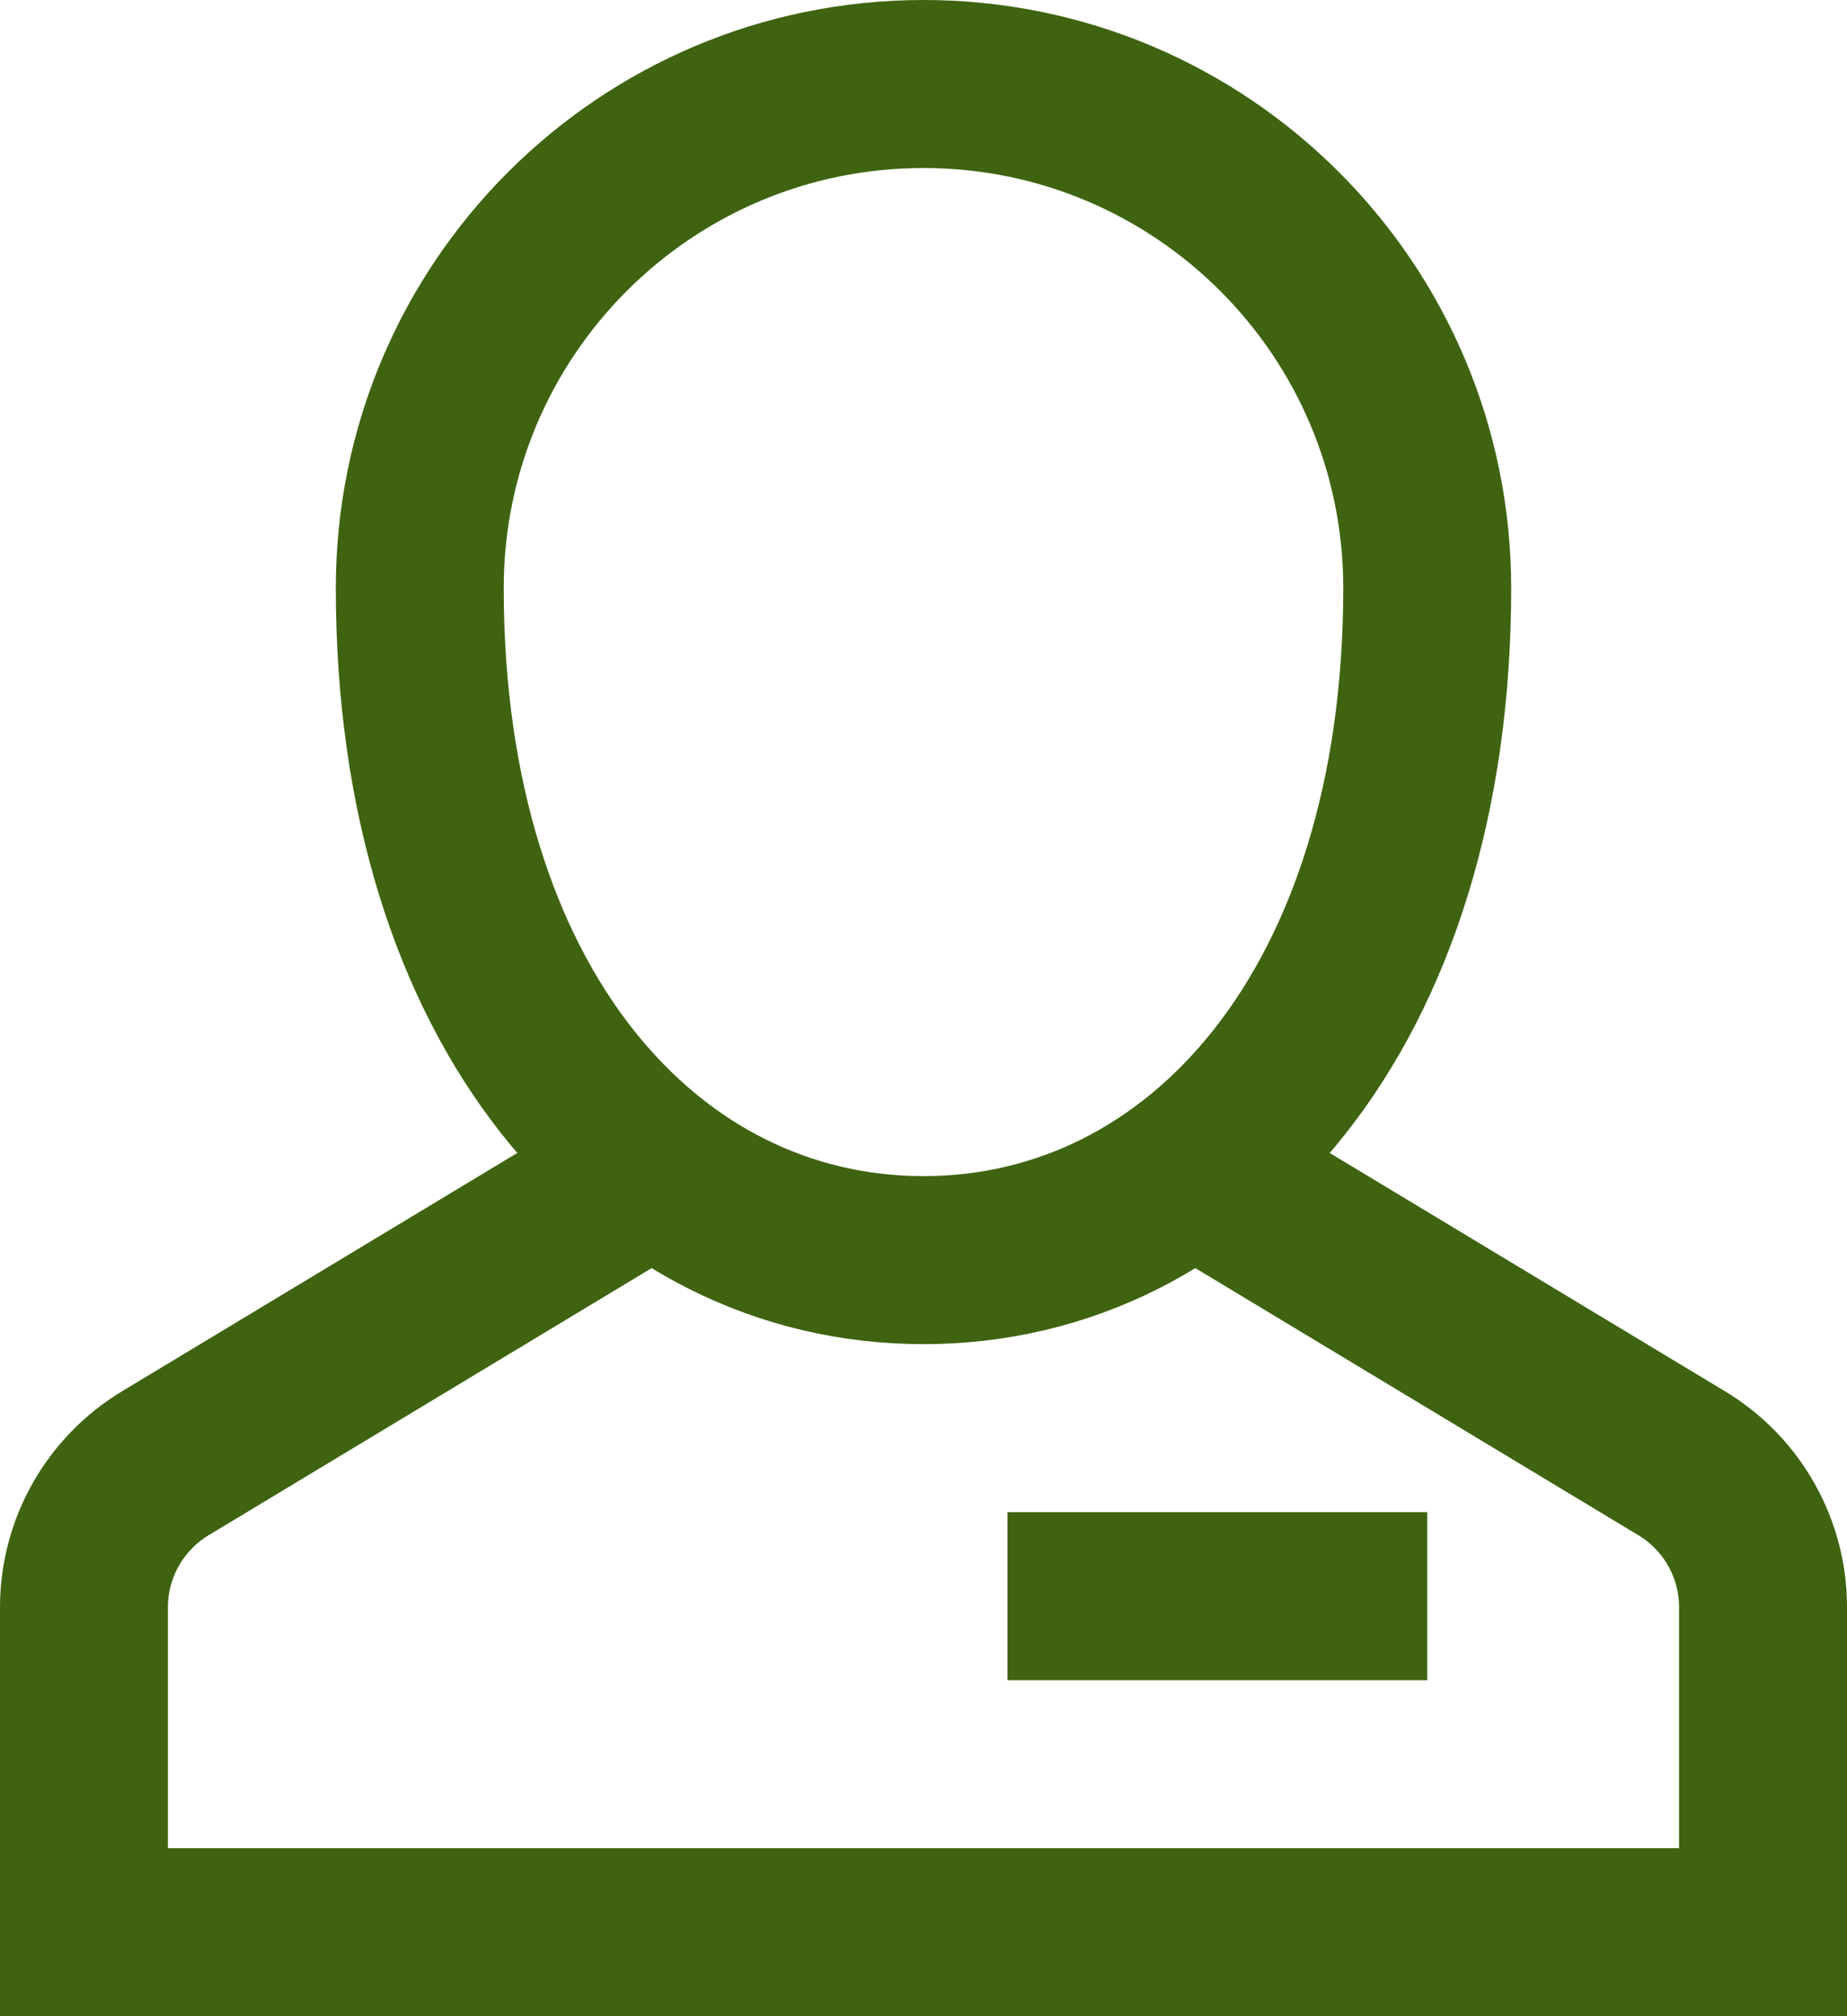
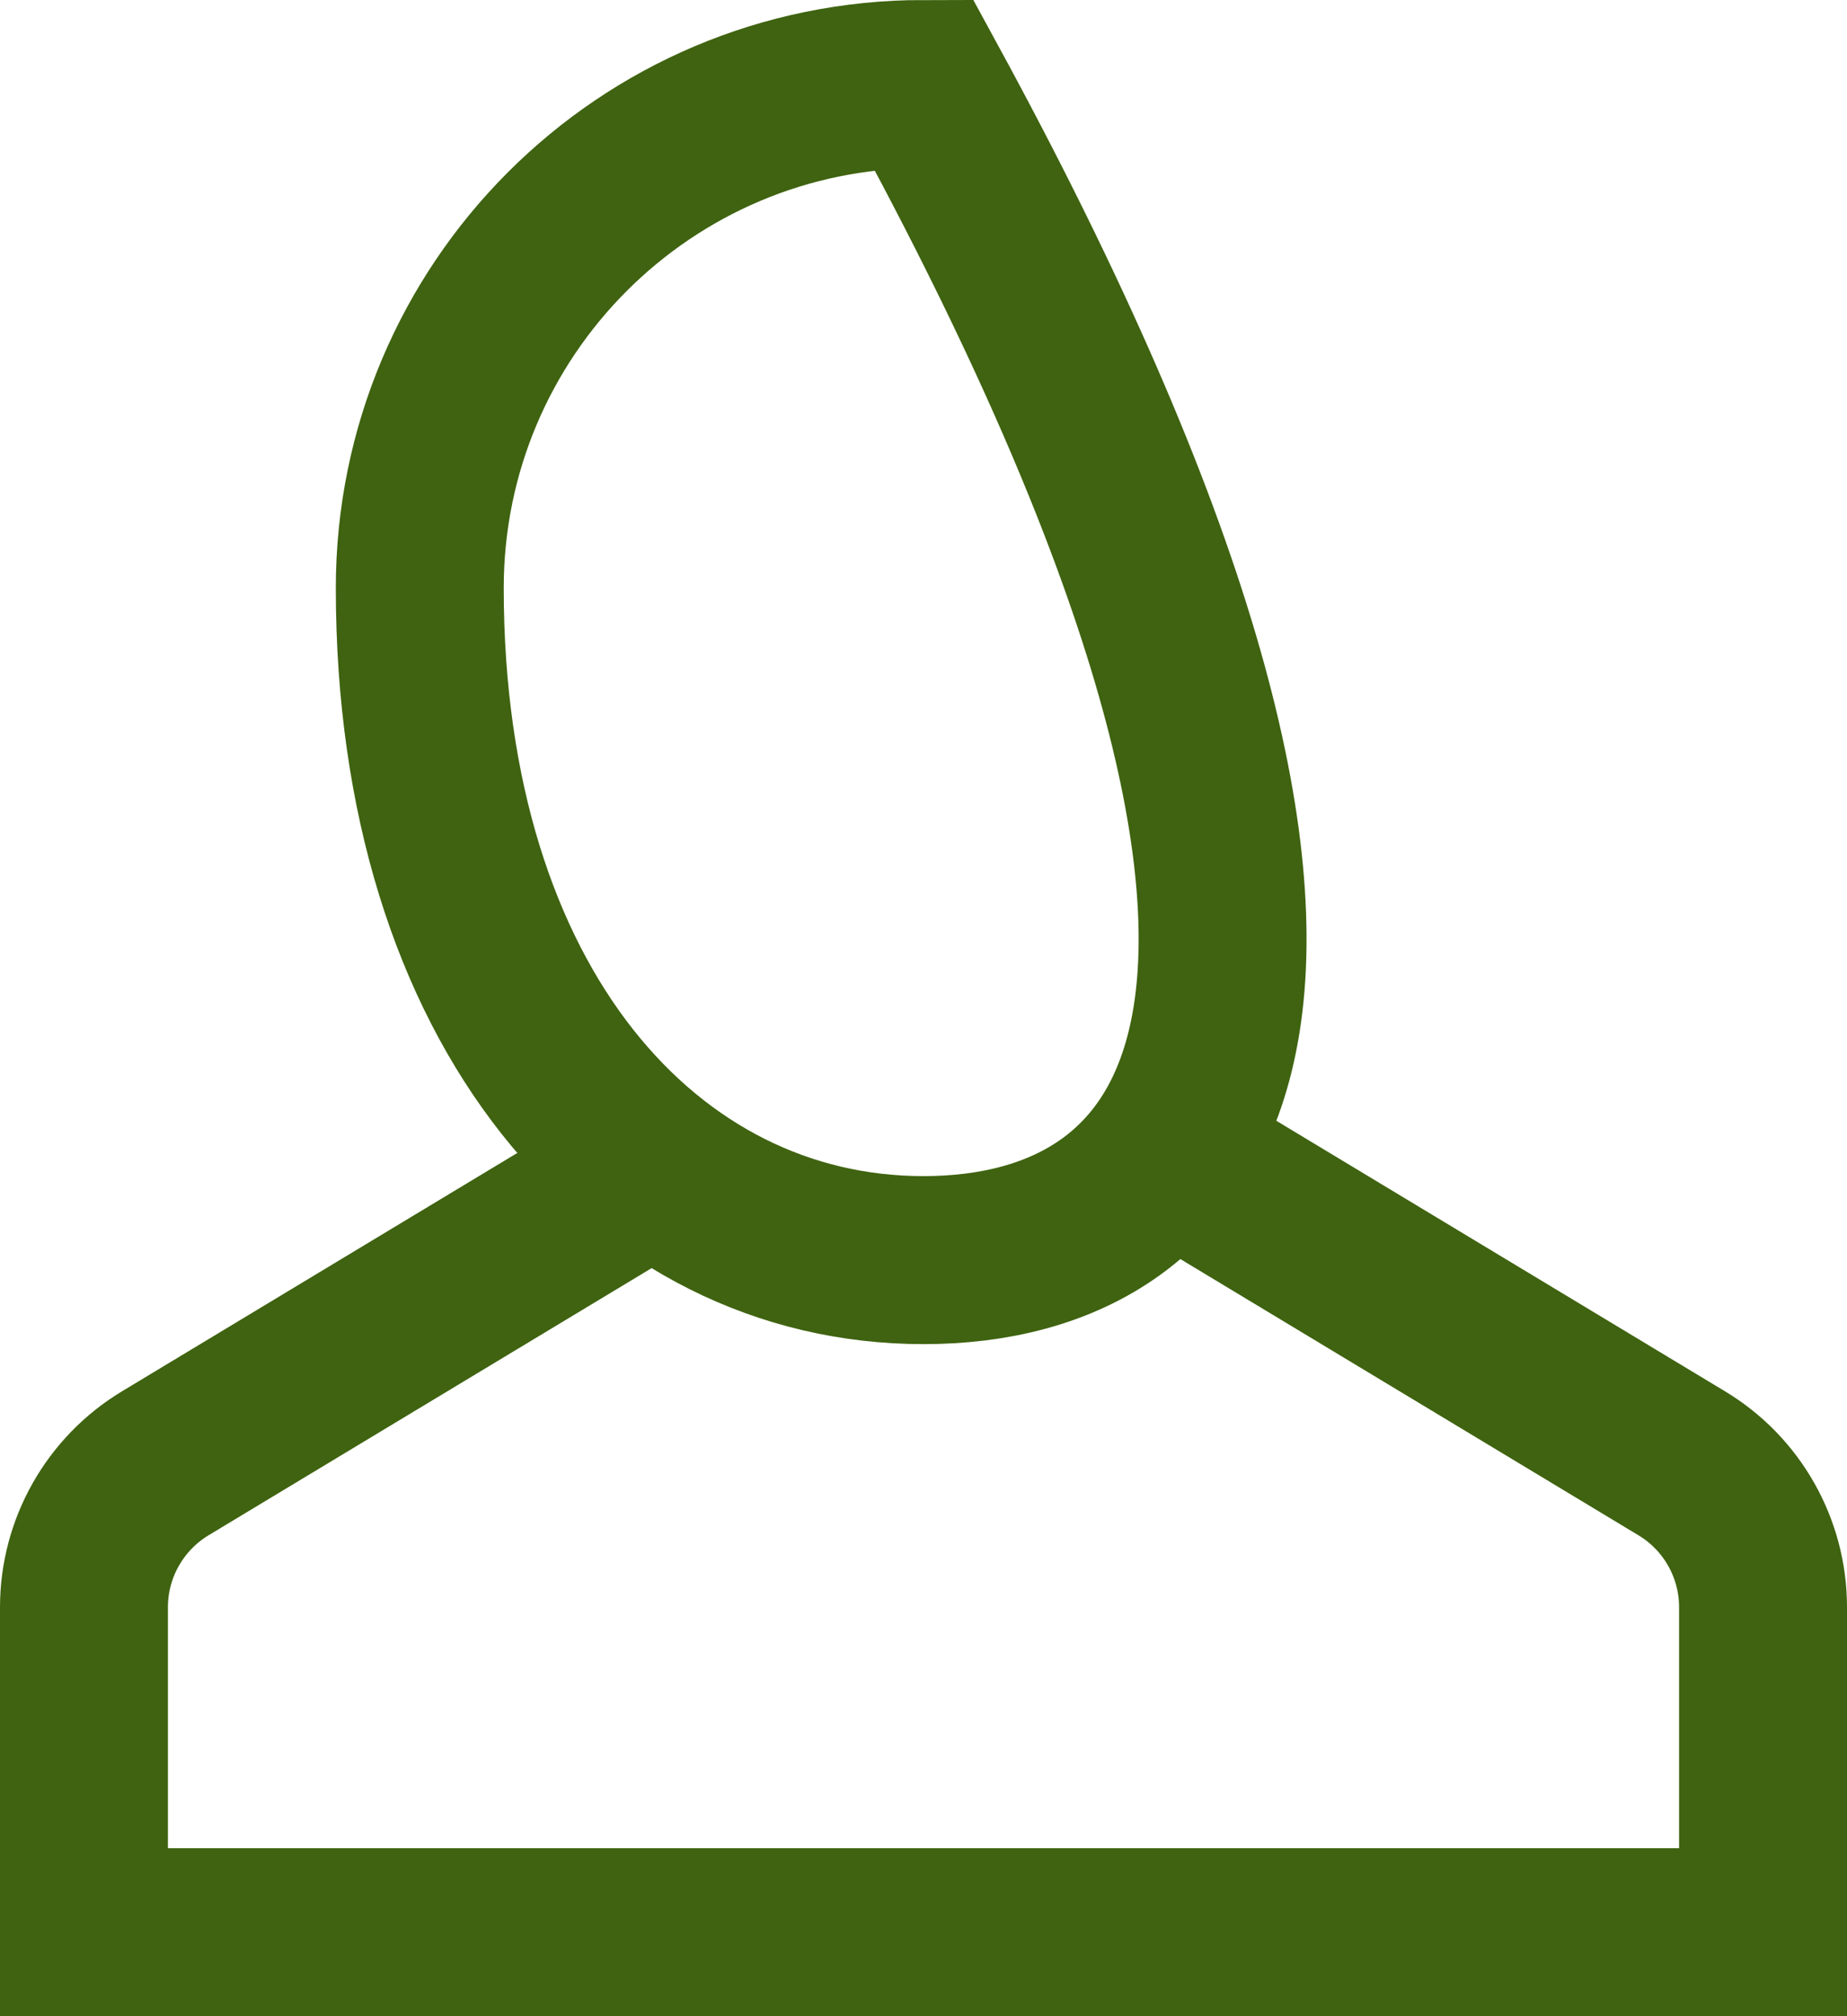
<svg xmlns="http://www.w3.org/2000/svg" width="22px" height="24px" viewBox="0 0 22 24" version="1.1">
  <title>C39DF96E-B86C-40DF-AB76-A8766F6C2290</title>
  <desc>Created with sketchtool.</desc>
  <defs />
  <g id="Page-8" stroke="none" stroke-width="1" fill="none" fill-rule="evenodd">
    <g id="Canteras-Login" transform="translate(-554, -408)" stroke="#3F6310" stroke-width="2">
      <g id="Group-2" transform="translate(467, 161)">
        <g id="Popup">
          <g id="Username-or-email-Login" transform="translate(72, 135)">
            <g id="Username-or-email">
              <g id="Group-4" transform="translate(0, 98)">
                <g id="business-contact-85" transform="translate(16, 15)">
-                   <path d="M12,18 L15,18" id="Shape" stroke-linecap="square" />
                  <path d="M6.796,12.907 L0.971,16.417 C0.369,16.779 0,17.43 0,18.132 L0,22 L20,22 L20,18.132 C20,17.429 19.631,16.778 19.029,16.417 L13.204,12.907" id="Shape" />
-                   <path d="M4,6 C4,2.686 6.686,0 10,0 C13.314,0 16,2.686 16,6 C16,11 13.314,14 10,14 C6.686,14 4,11 4,6 Z" id="Shape" stroke-linecap="square" />
+                   <path d="M4,6 C4,2.686 6.686,0 10,0 C16,11 13.314,14 10,14 C6.686,14 4,11 4,6 Z" id="Shape" stroke-linecap="square" />
                </g>
              </g>
            </g>
          </g>
        </g>
      </g>
    </g>
  </g>
</svg>